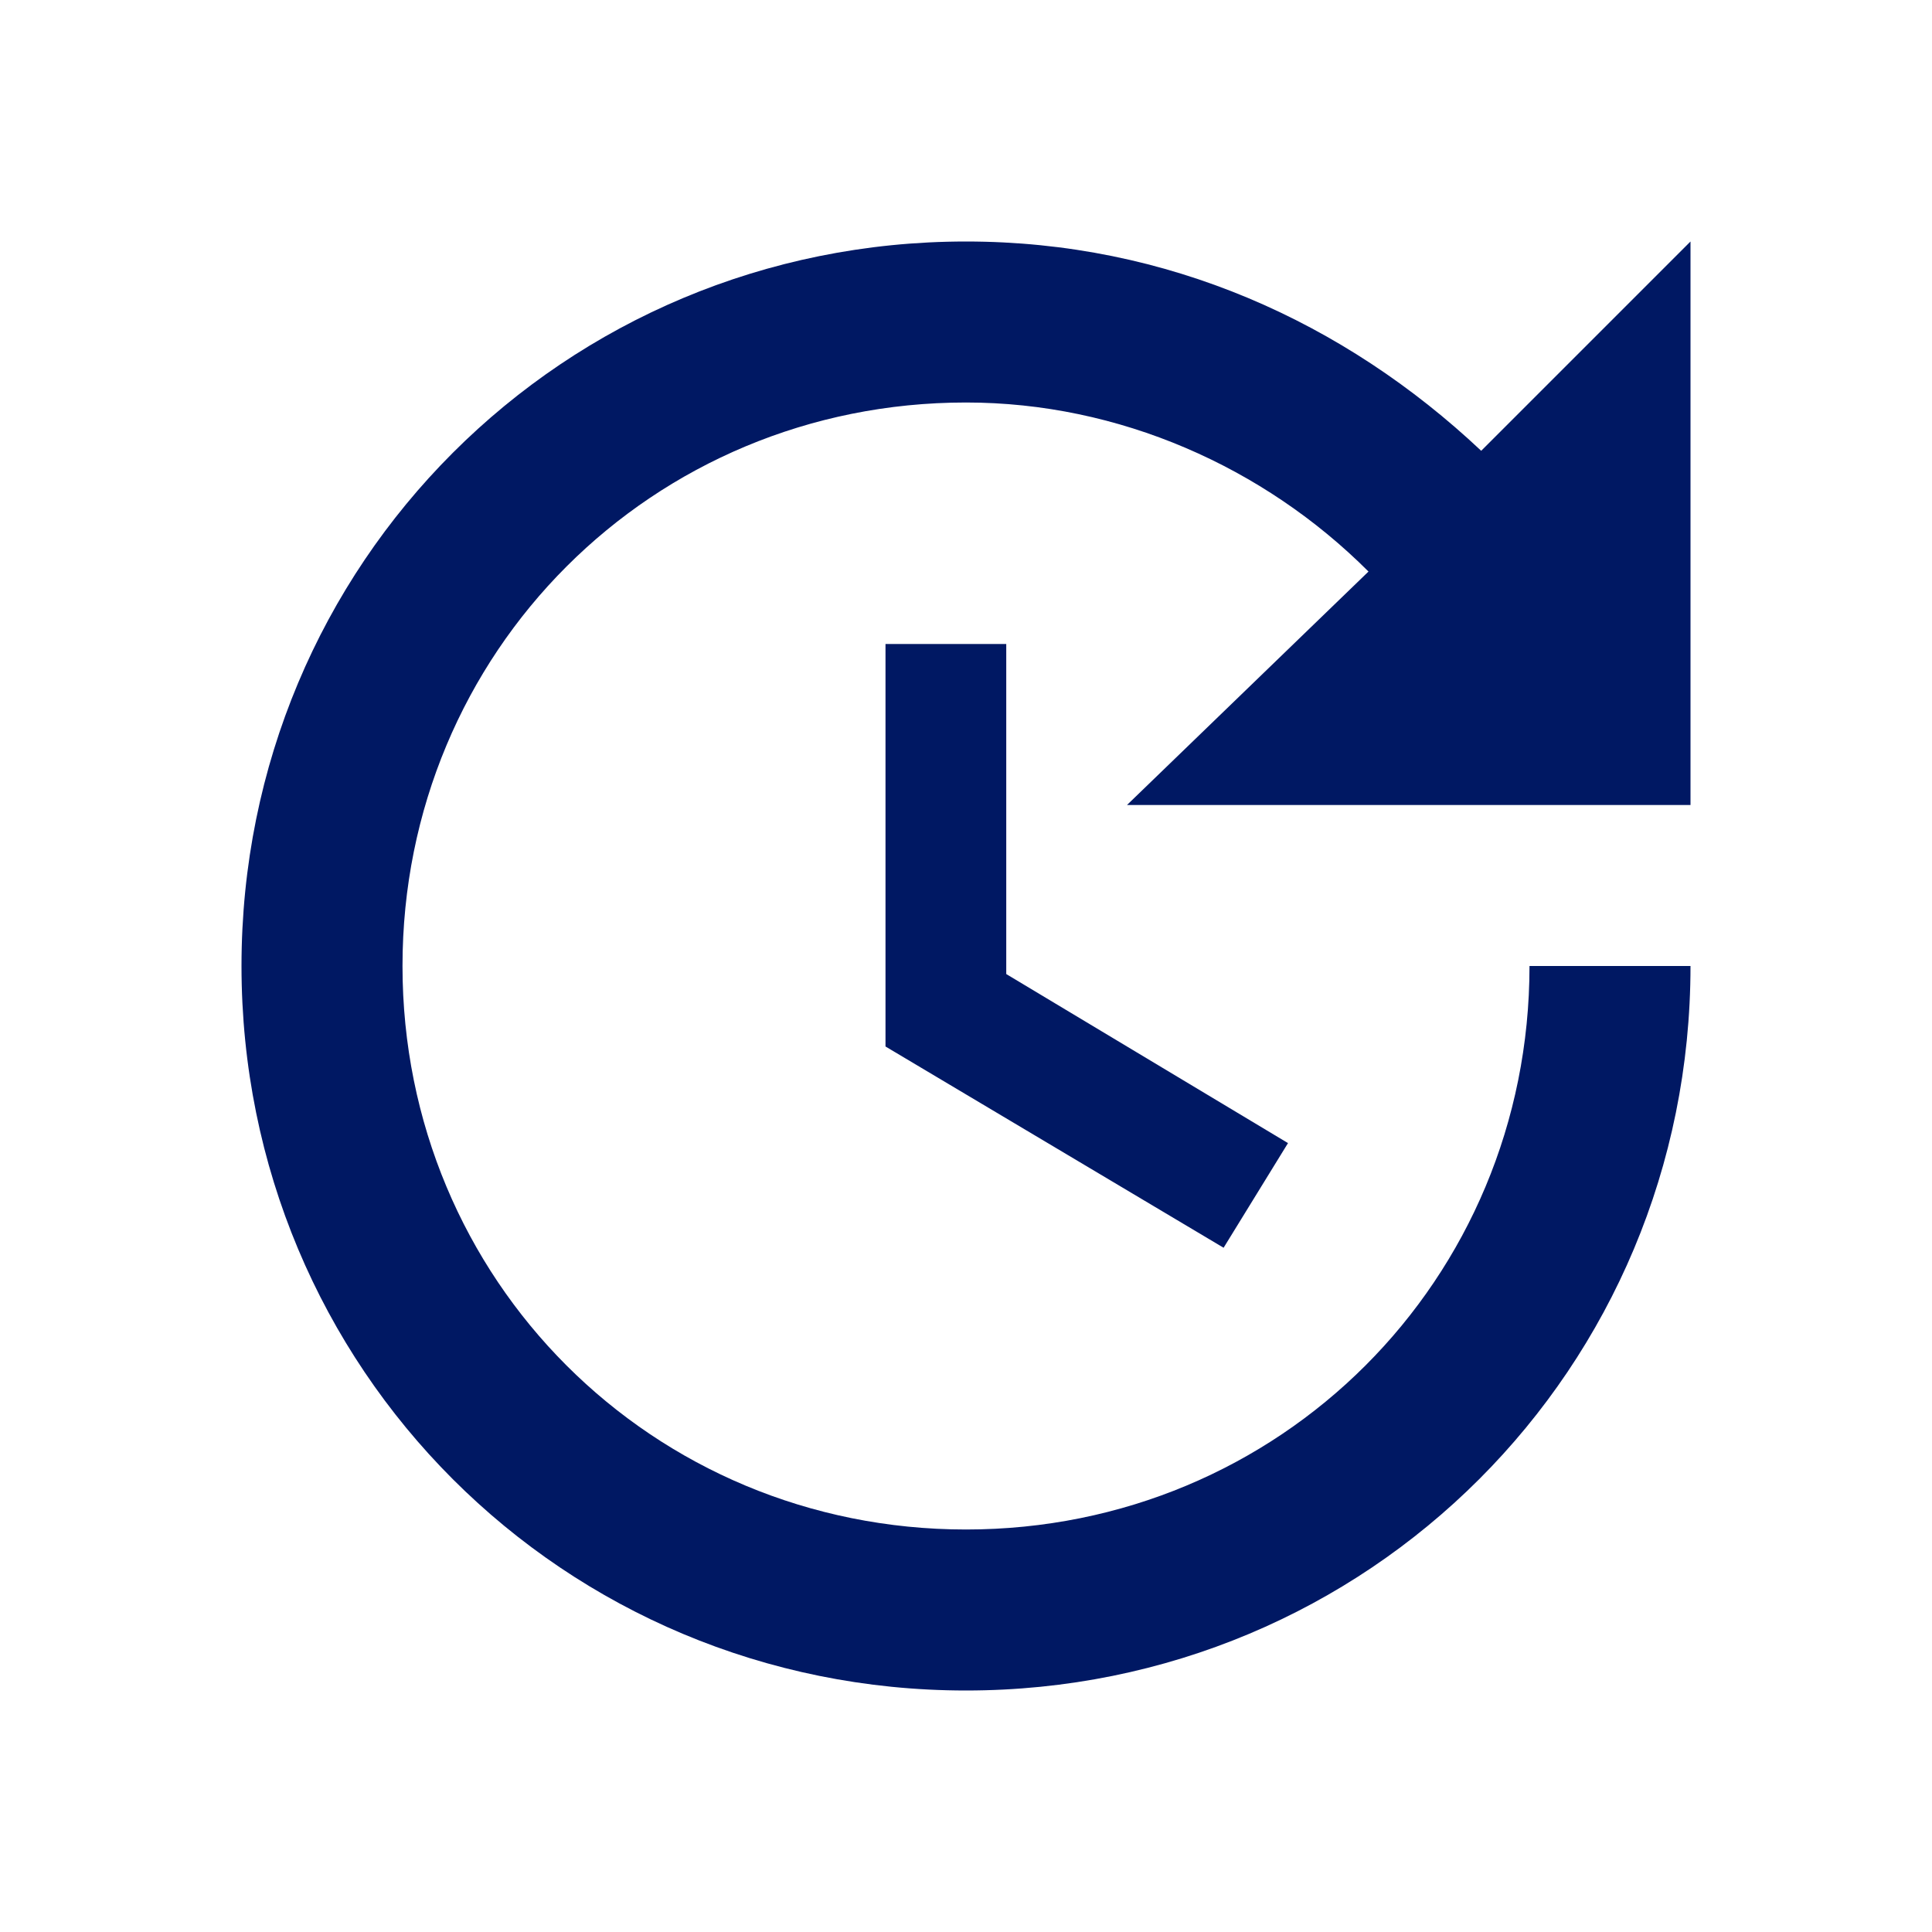
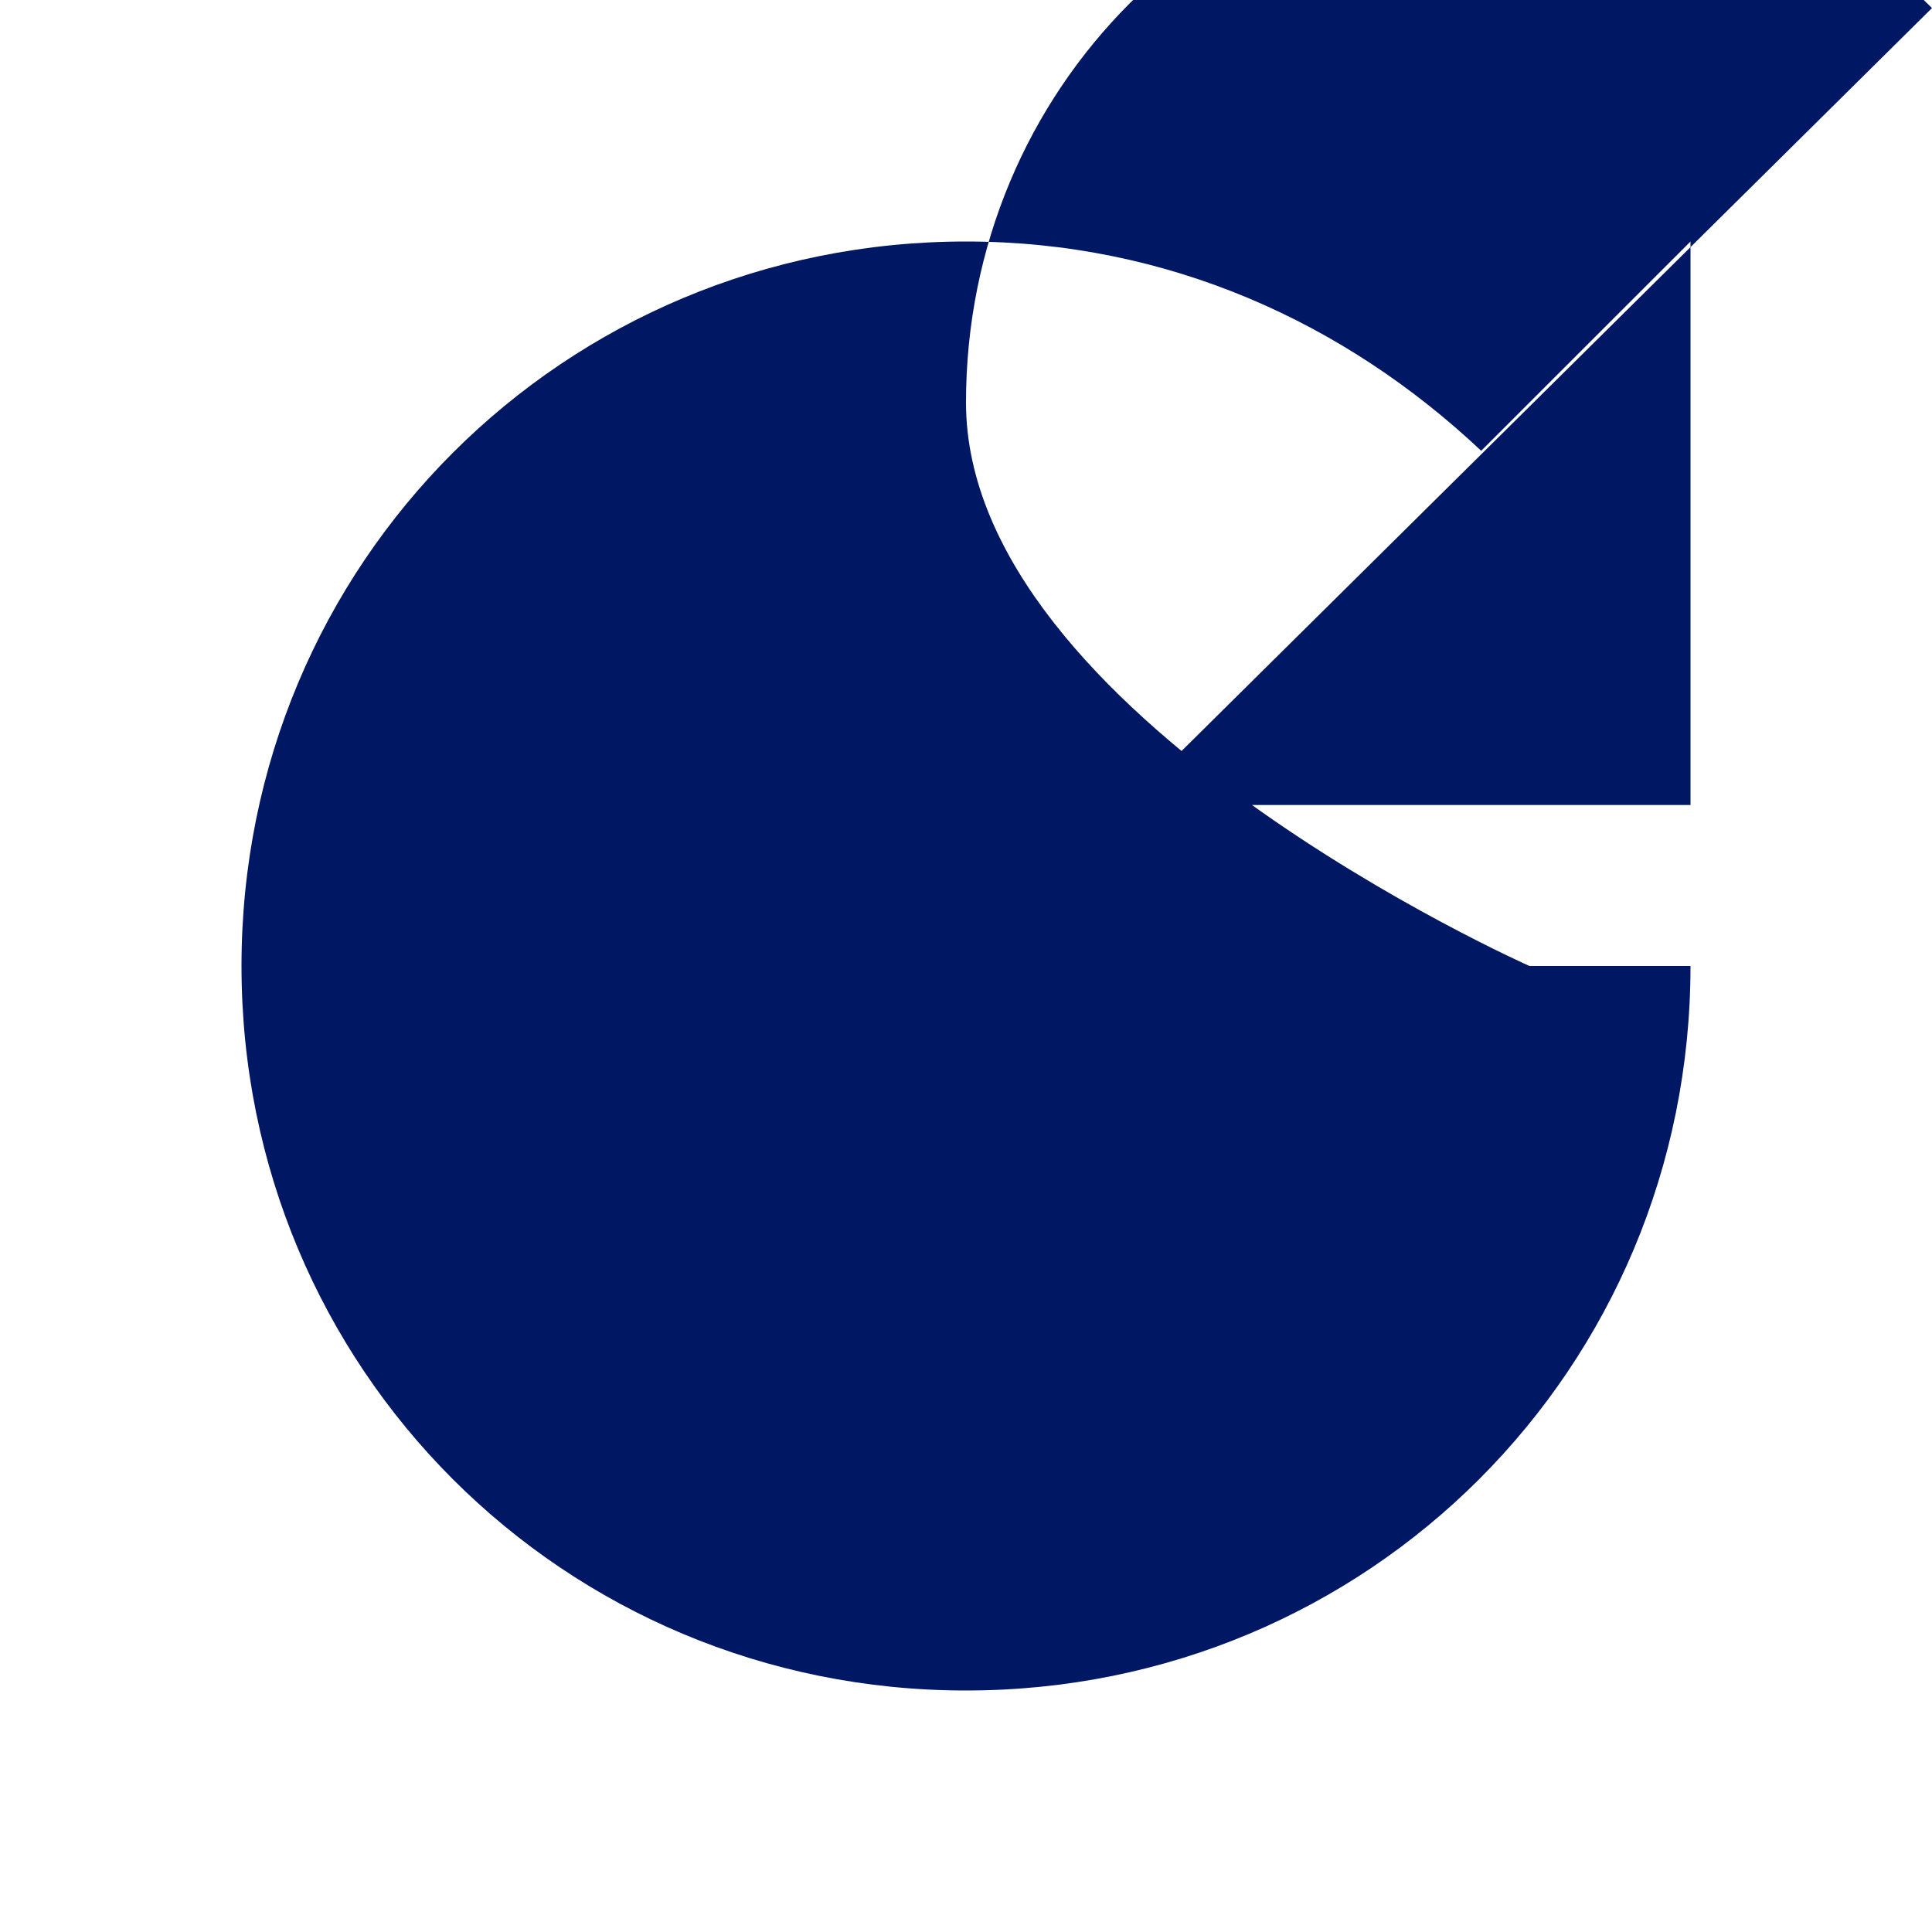
<svg xmlns="http://www.w3.org/2000/svg" version="1.1" id="Layer_1" x="0px" y="0px" viewBox="0 0 24 24" style="enable-background:new 0 0 24 24;" xml:space="preserve">
  <style type="text/css">
	.st0{fill:#001863;}
</style>
  <g>
    <g>
-       <path class="st0" d="M11,8v5l4.2,2.5l0.8-1.3l-3.5-2.1V8H11z M21,10V3l-2.6,2.6C16.7,4,14.5,3,12,3c-5,0-9,4-9,9s4,9,9,9s9-4,9-9    h-2c0,3.9-3.1,7-7,7s-7-3.1-7-7s3.1-7,7-7c1.9,0,3.7,0.8,5,2.1L14,10H21z" />
+       <path class="st0" d="M11,8v5l4.2,2.5l0.8-1.3l-3.5-2.1V8H11z M21,10V3l-2.6,2.6C16.7,4,14.5,3,12,3c-5,0-9,4-9,9s4,9,9,9s9-4,9-9    h-2s-7-3.1-7-7s3.1-7,7-7c1.9,0,3.7,0.8,5,2.1L14,10H21z" />
    </g>
  </g>
</svg>